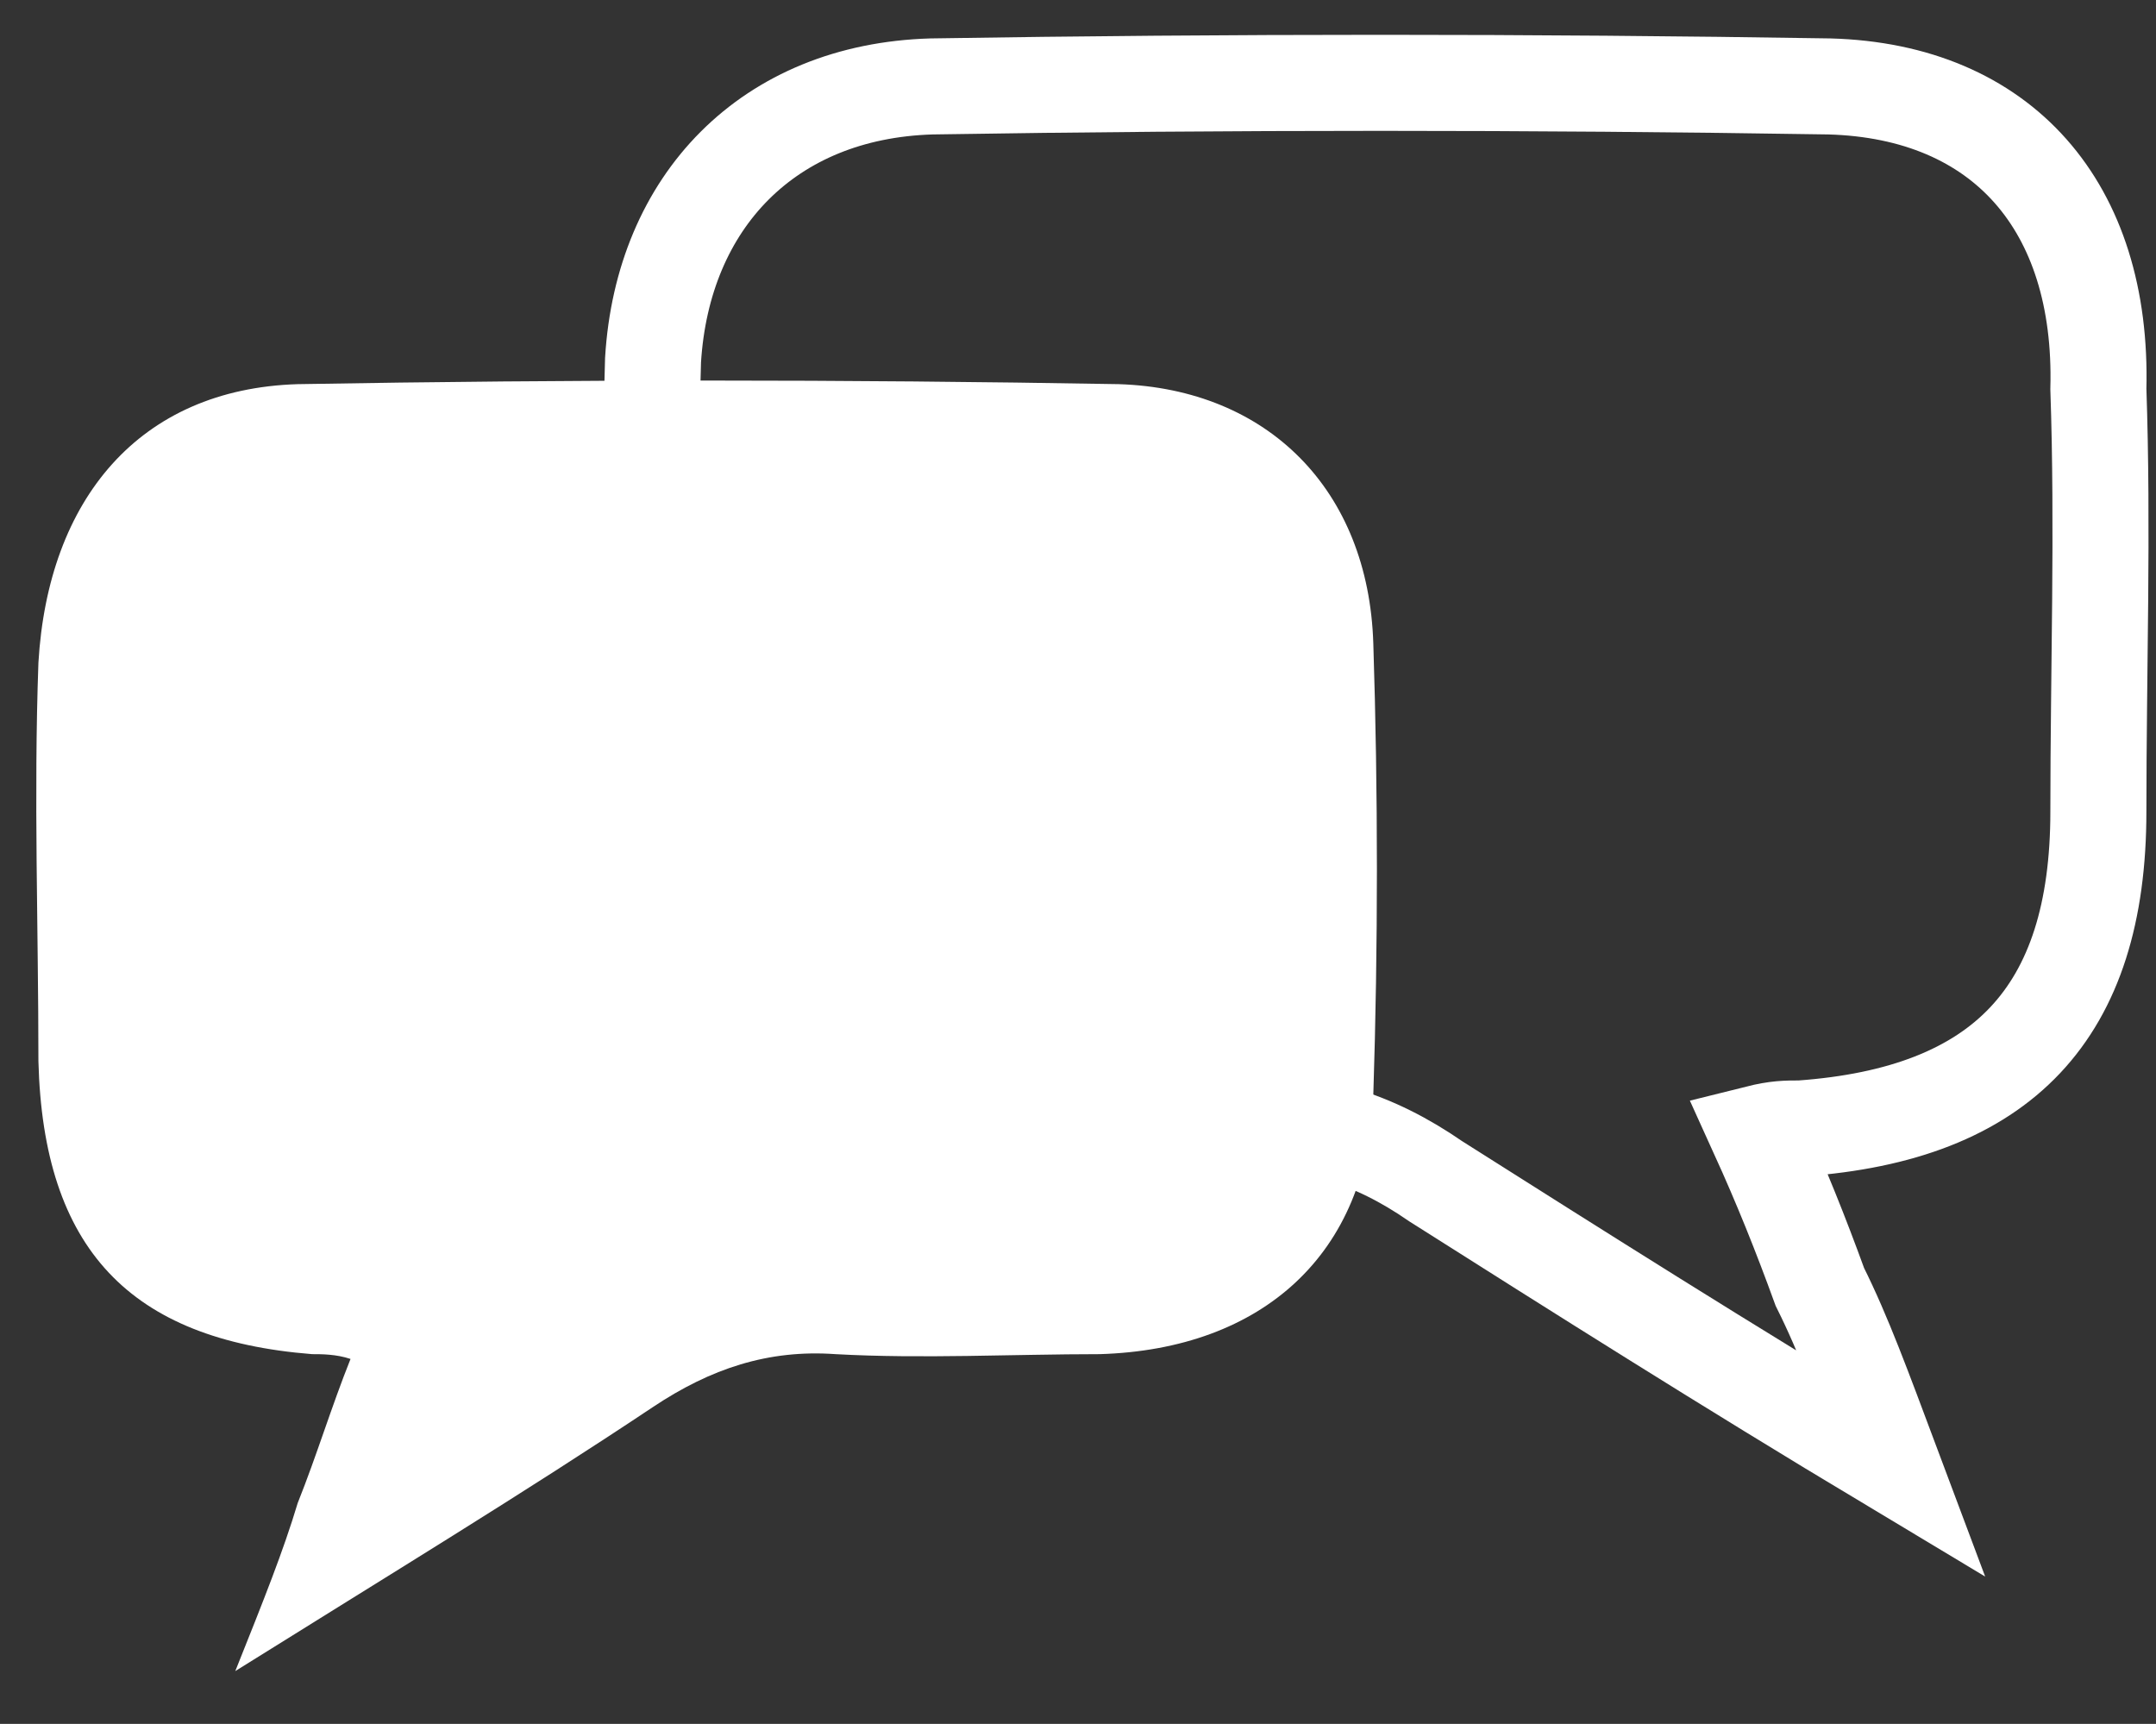
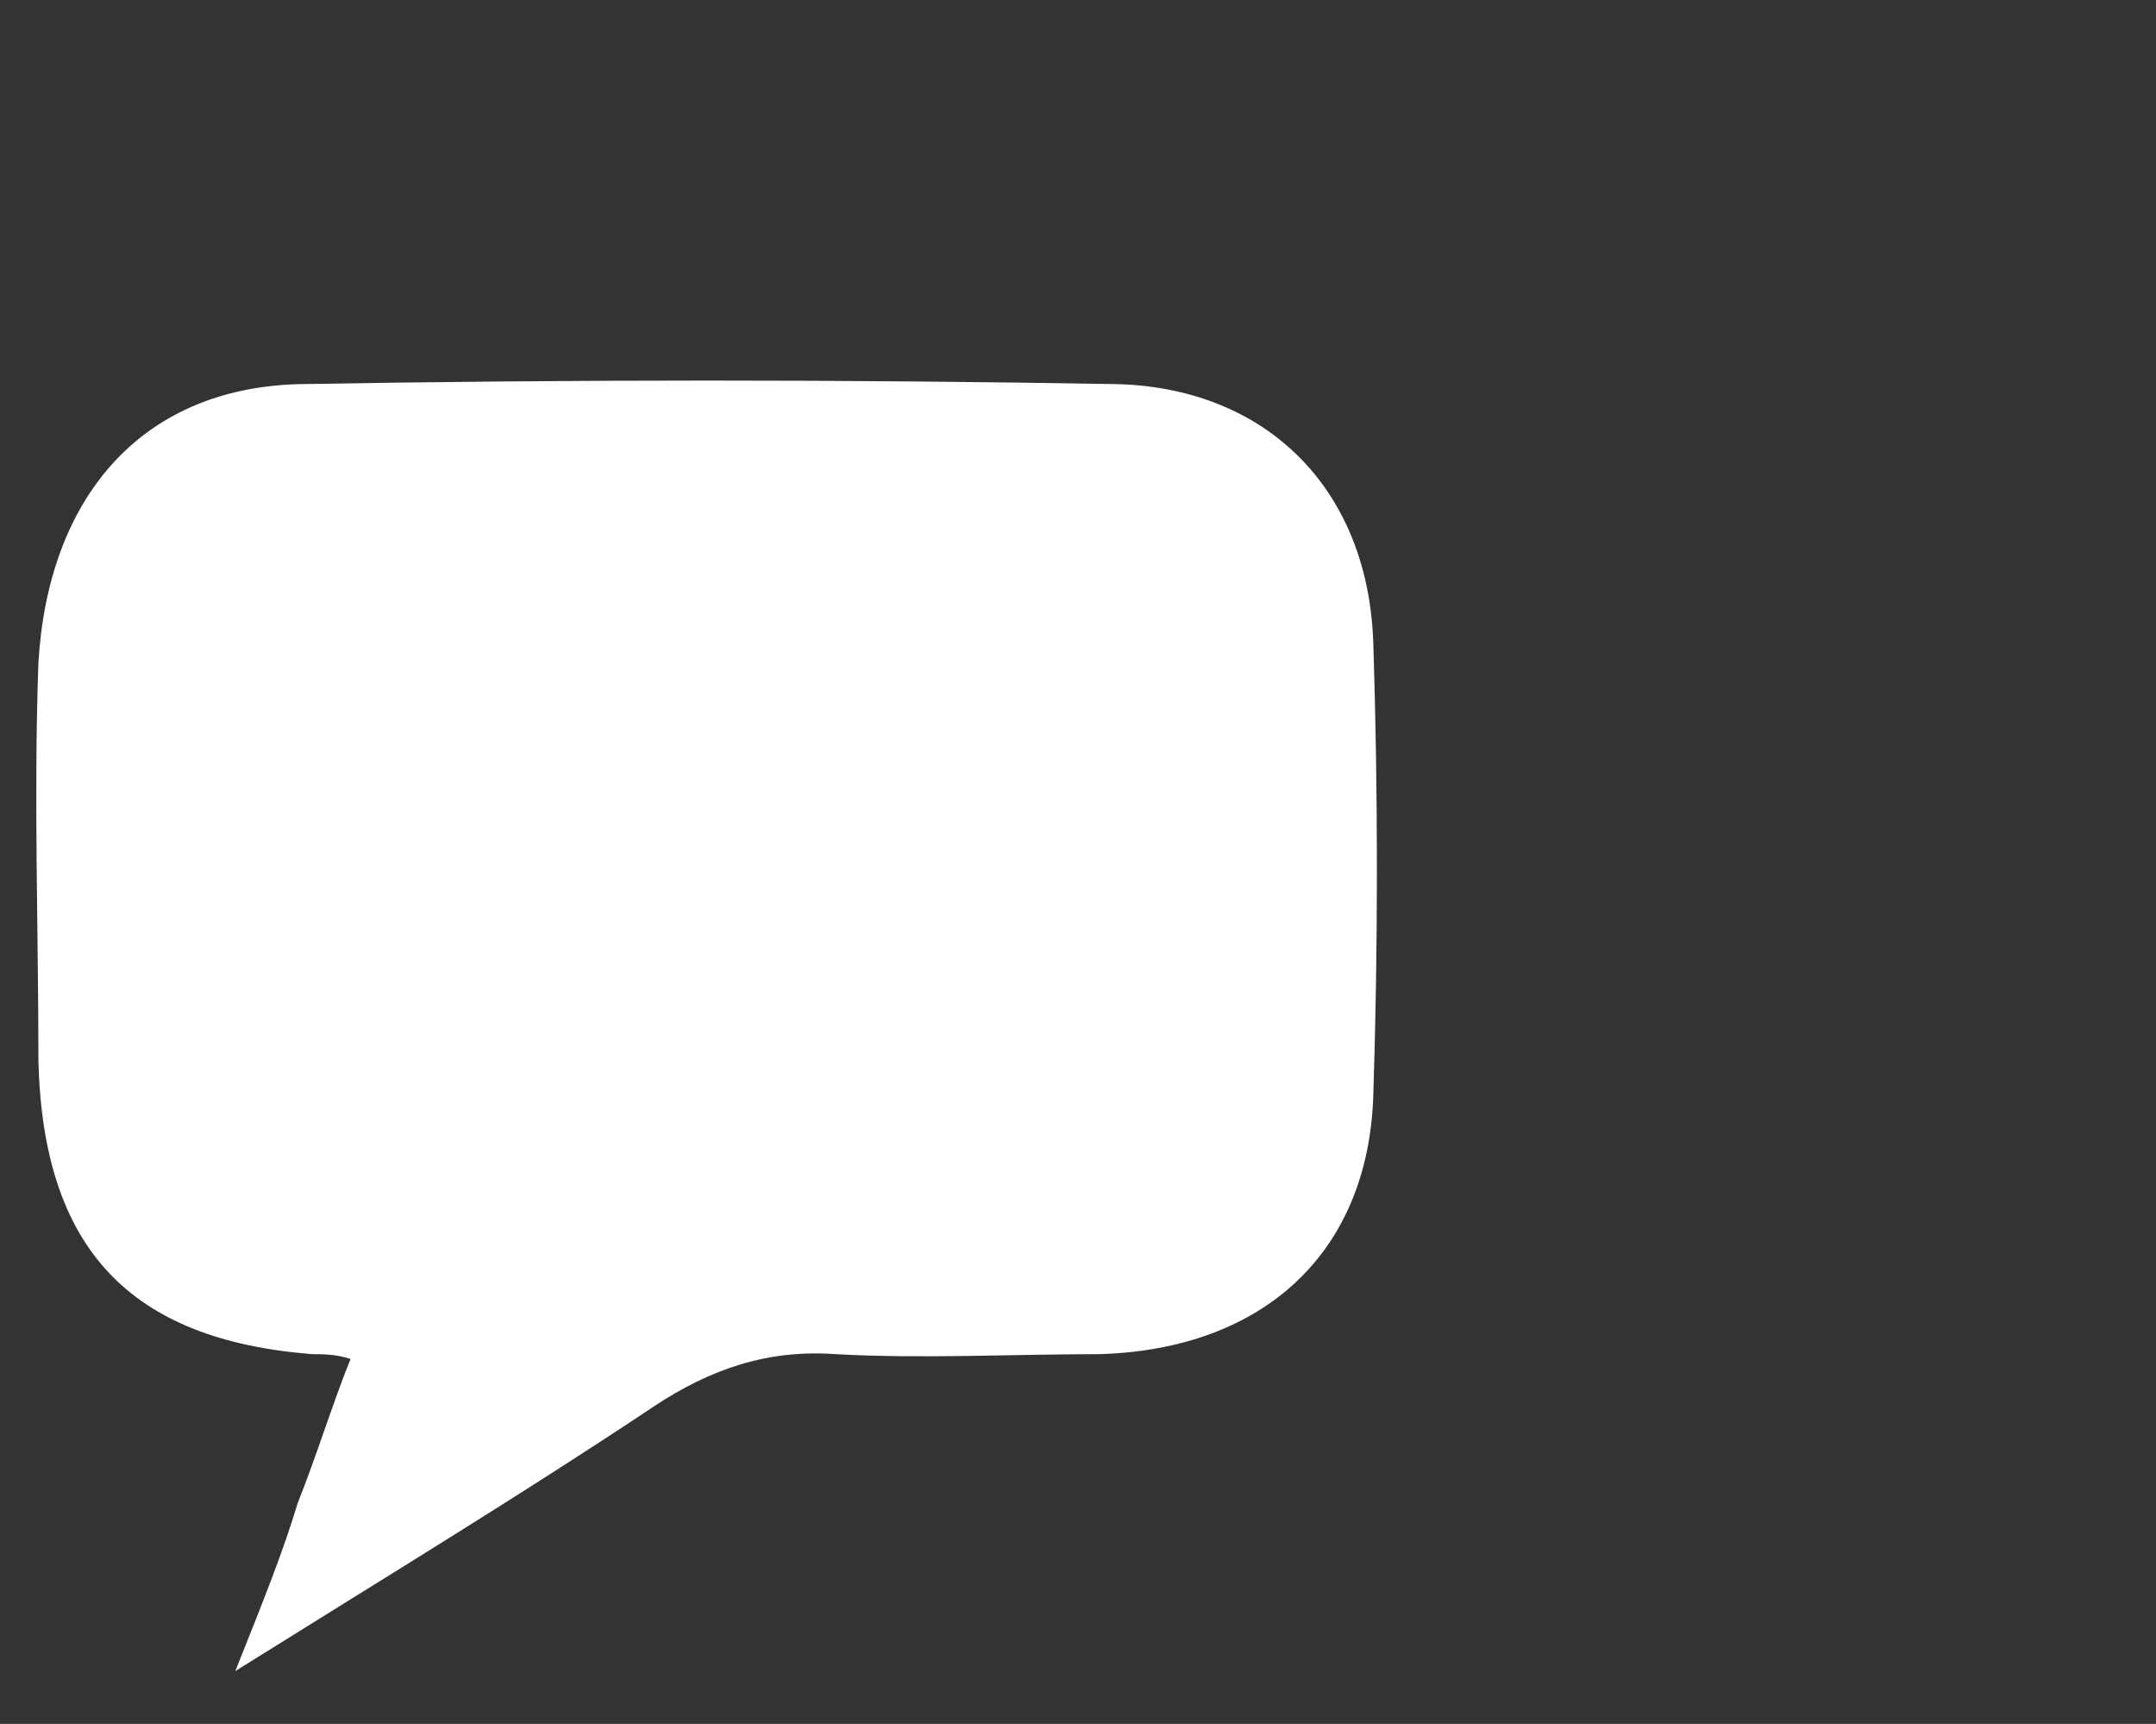
<svg xmlns="http://www.w3.org/2000/svg" version="1.1" id="图层_1" x="0px" y="0px" viewBox="0 0 44.9 35.9" style="enable-background:new 0 0 44.9 35.9;" xml:space="preserve">
  <rect x="0" y="0" width="44.9" height="35.9" fill="#333333" stroke="none" />
  <style type="text/css">
	.st0{fill:none;stroke:#FFFFFF;stroke-width:2;stroke-miterlimit:10;}
	.st1{fill:#FFFFFF;}
</style>
-   <path class="st0" d="M38.1,1.8c-6.2-0.1-12.5-0.1-18.7,0c-3.4,0.1-5.6,2.4-5.8,5.7c-0.1,3.3-0.1,6.7,0,10.1c0.2,3.6,2.6,5.7,6.2,5.8  c2,0,4,0.1,6,0c1.5-0.1,2.8,0.3,4.1,1.2c3,1.9,6,3.8,9.5,5.9c-0.6-1.6-1-2.7-1.5-3.7c-0.4-1.1-0.8-2.1-1.3-3.2  c0.4-0.1,0.6-0.1,0.9-0.1c4.2-0.3,6.2-2.4,6.2-6.6c0-2.9,0.1-5.9,0-8.8C43.8,4.3,41.7,1.9,38.1,1.8L38.1,1.8z" />
  <path class="st1" d="M6.2,8c5.7-0.1,11.4-0.1,17.1,0c3.1,0.1,5.2,2.2,5.3,5.4c0.1,3.1,0.1,6.3,0,9.4c-0.1,3.3-2.3,5.3-5.7,5.4  c-1.8,0-3.7,0.1-5.5,0c-1.4-0.1-2.6,0.3-3.8,1.1c-2.7,1.8-5.5,3.5-8.7,5.5c0.6-1.5,1-2.5,1.3-3.5c0.4-1,0.7-2,1.1-3  c-0.3-0.1-0.6-0.1-0.8-0.1c-3.8-0.3-5.6-2.2-5.7-6.1c0-2.8-0.1-5.5,0-8.3C1,10.4,2.9,8.1,6.2,8L6.2,8z" />
</svg>